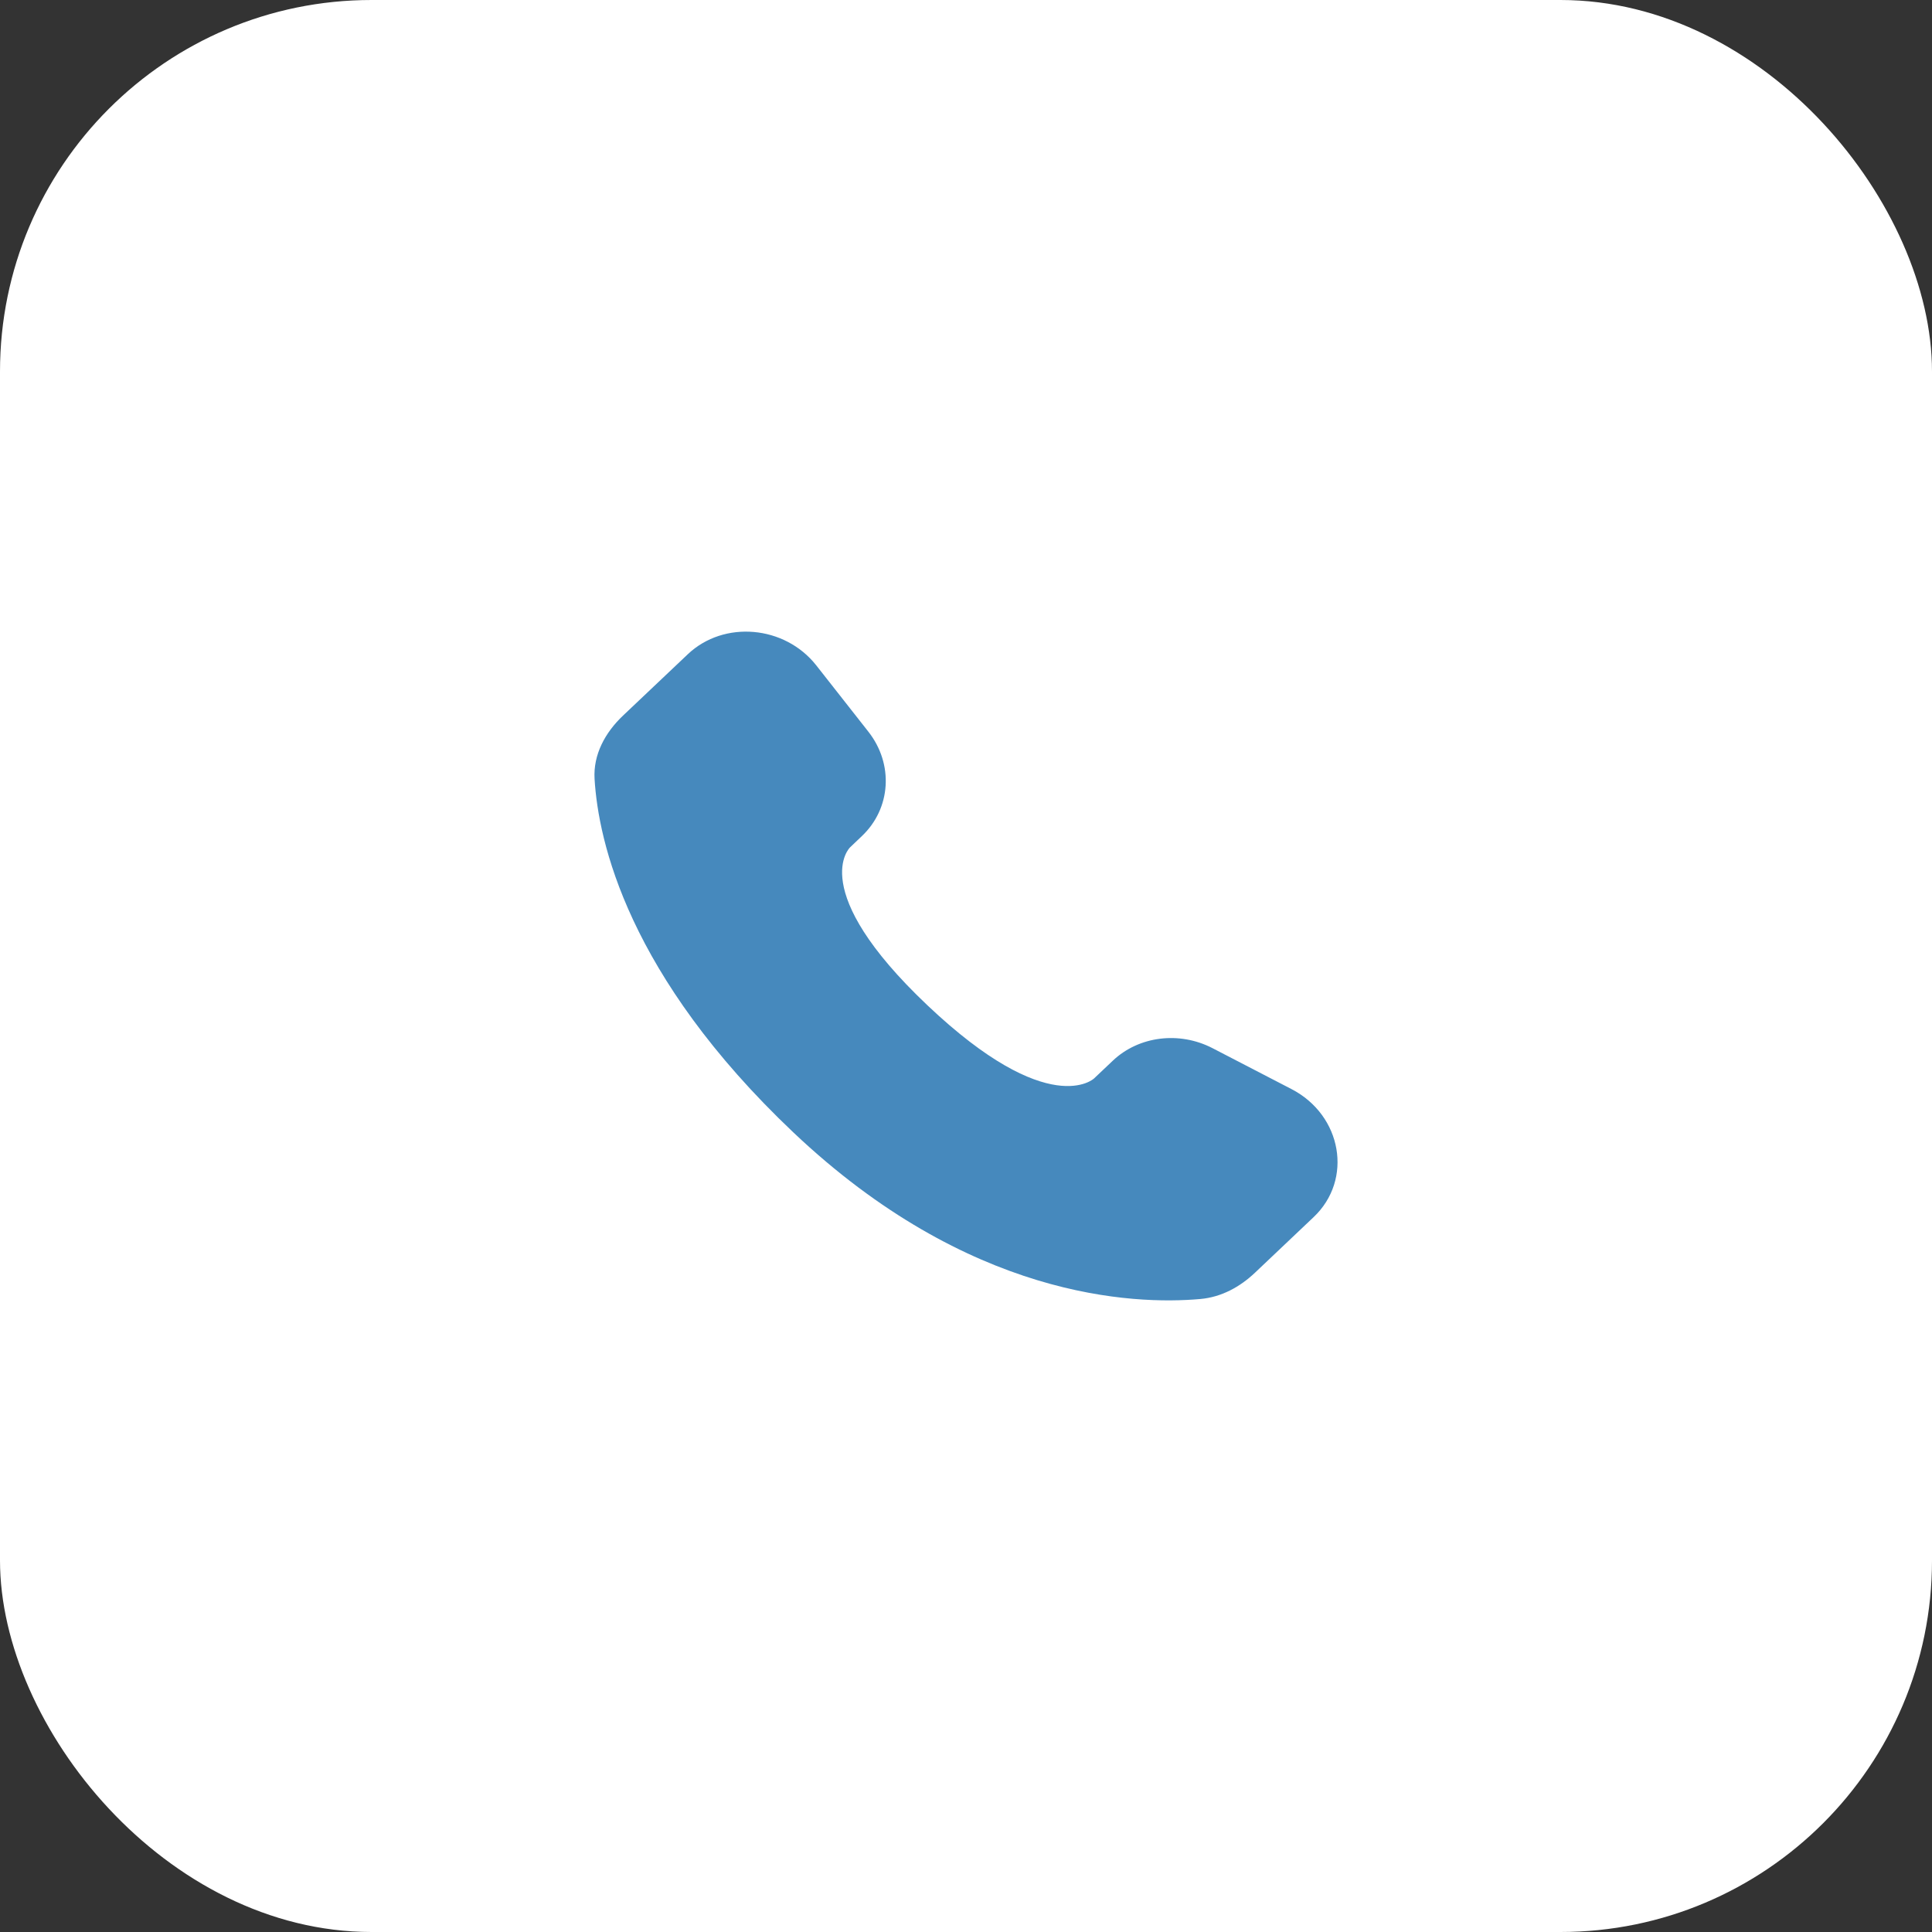
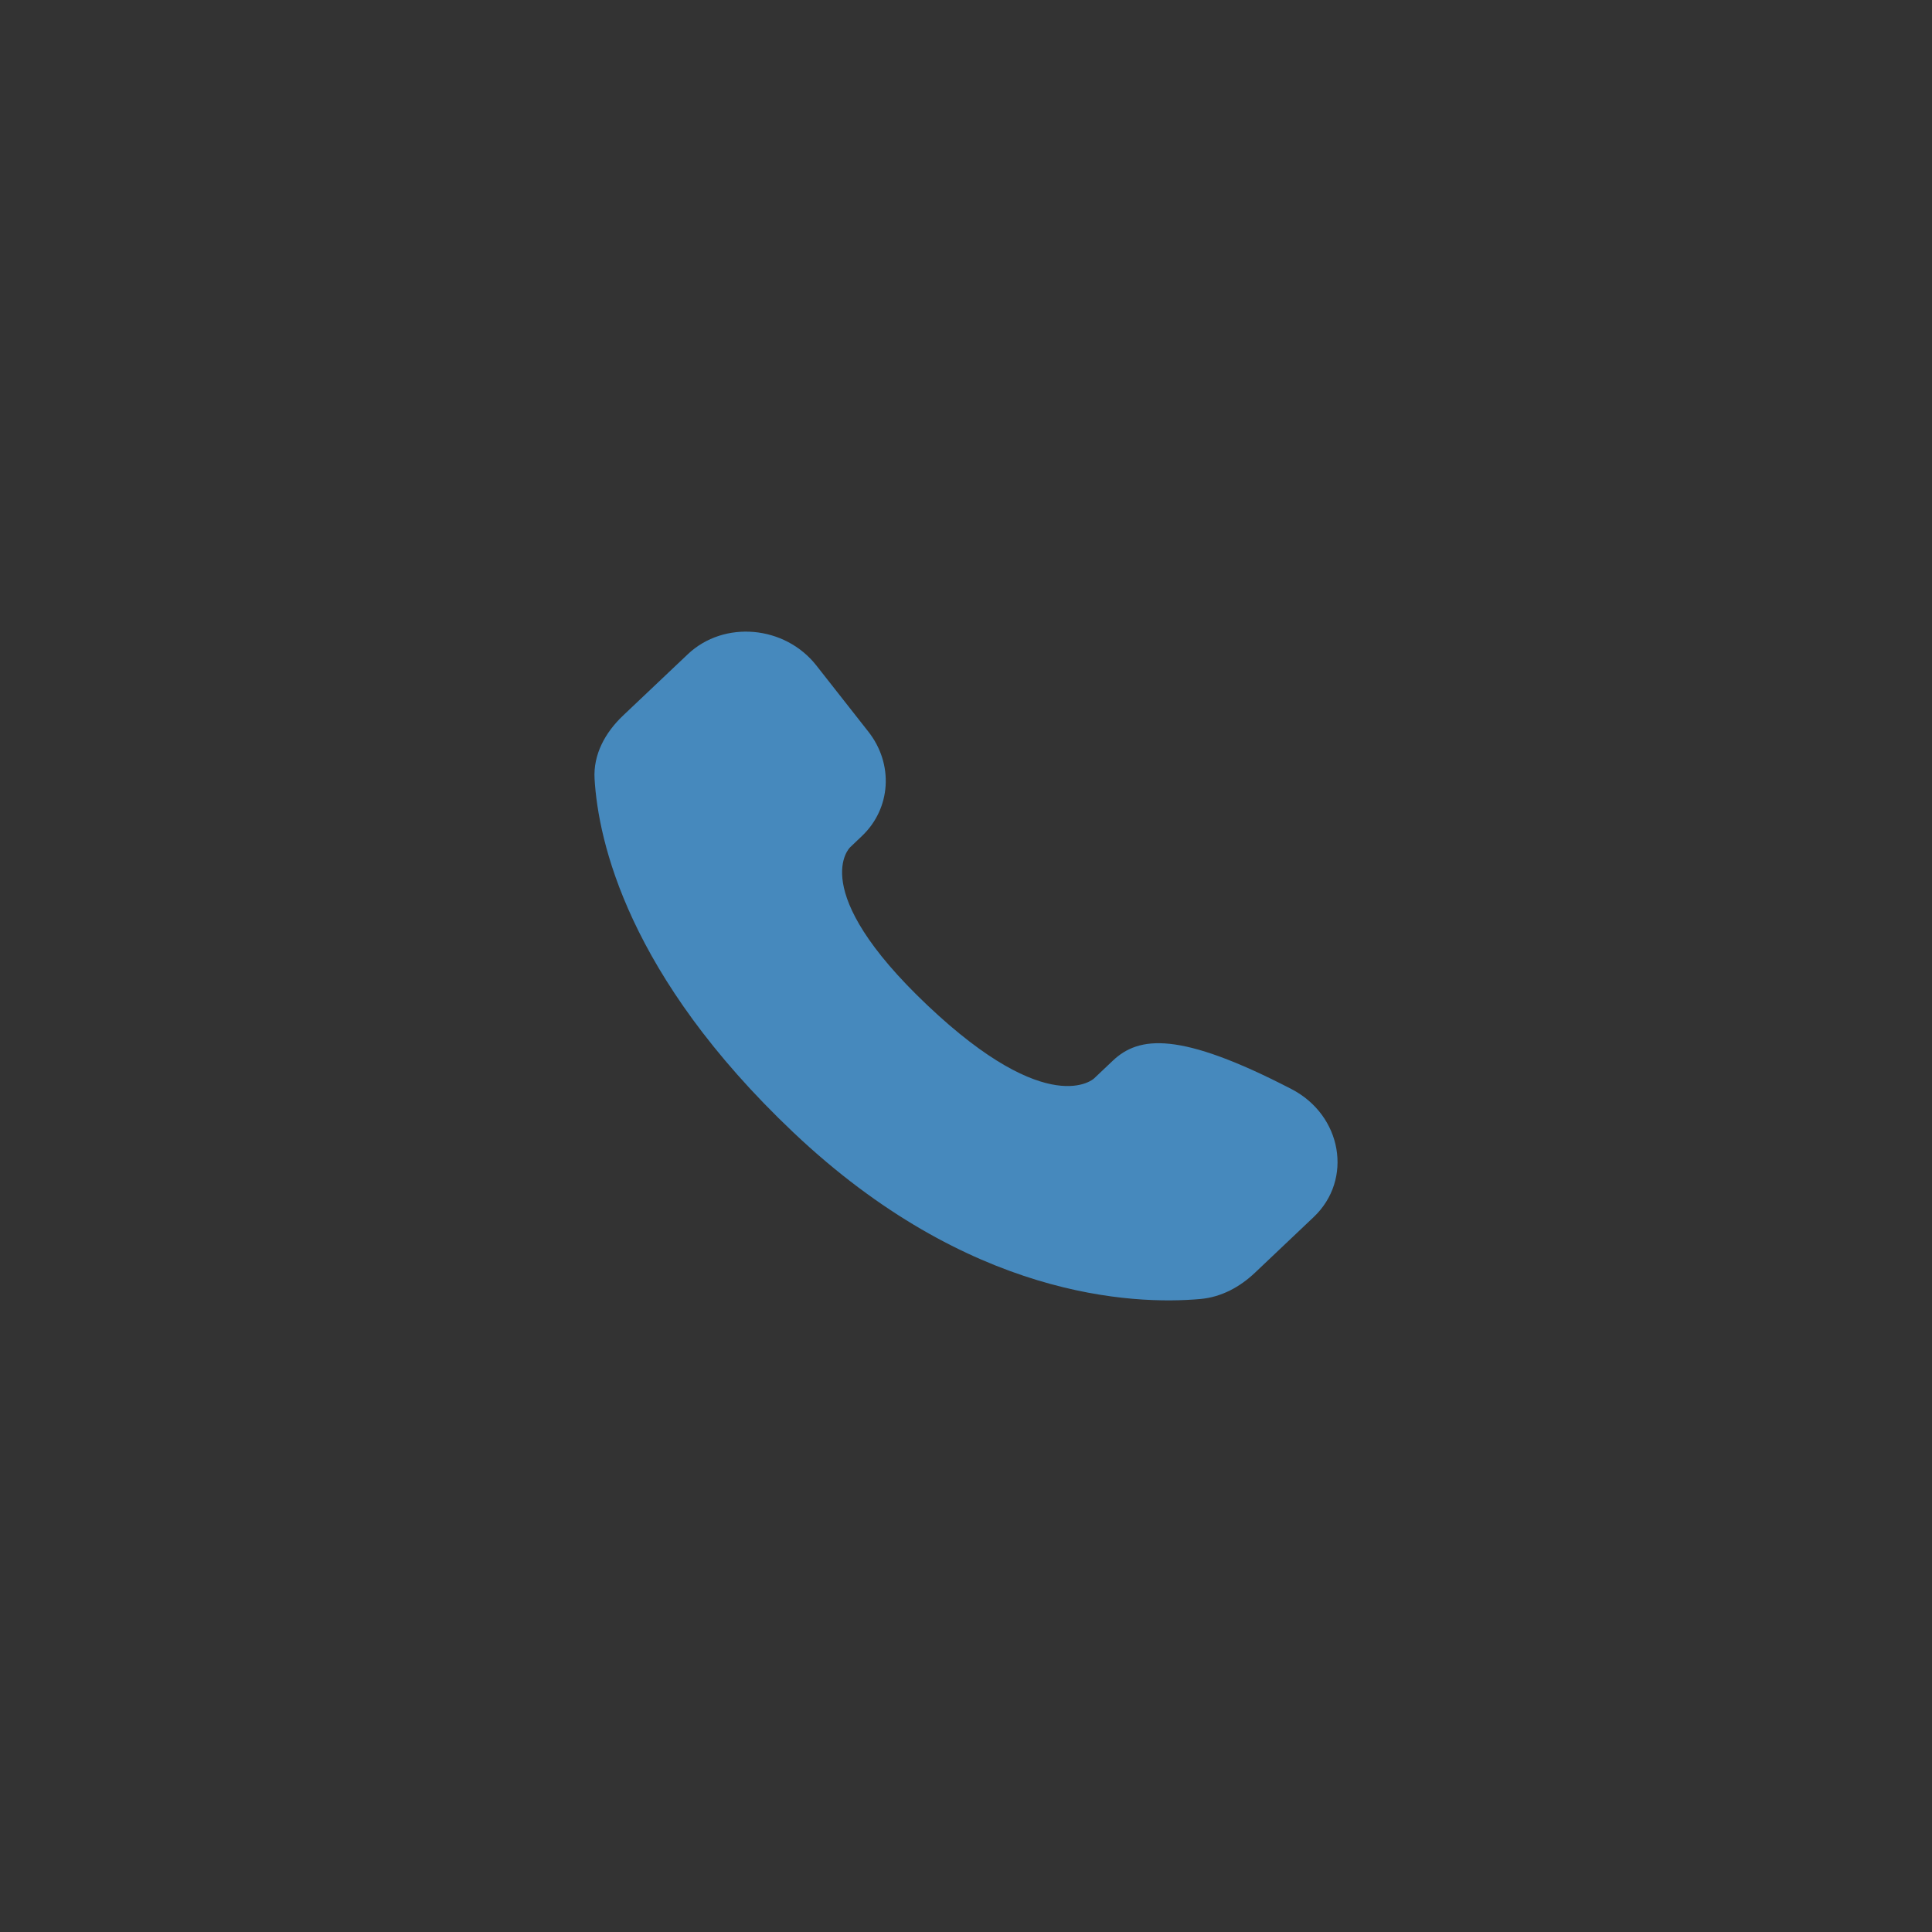
<svg xmlns="http://www.w3.org/2000/svg" width="52" height="52" viewBox="0 0 52 52" fill="none">
  <rect x="0" y="0" width="52" height="52" fill="#333333" stroke="none" />
-   <rect width="52" height="52" rx="10" fill="white" />
-   <path d="M29.952 28.548L29.446 29.027C29.446 29.027 28.243 30.167 24.96 27.056C21.677 23.945 22.88 22.806 22.88 22.806L23.198 22.503C23.983 21.759 24.058 20.565 23.372 19.693L21.972 17.911C21.123 16.831 19.484 16.688 18.512 17.609L16.768 19.261C16.287 19.718 15.964 20.309 16.003 20.965C16.103 22.646 16.901 26.259 21.35 30.476C26.069 34.946 30.496 35.124 32.306 34.963C32.88 34.912 33.377 34.635 33.779 34.254L35.356 32.759C36.423 31.75 36.123 30.018 34.759 29.312L32.636 28.212C31.741 27.749 30.652 27.885 29.952 28.548Z" fill="#4689bd" />
+   <path d="M29.952 28.548L29.446 29.027C29.446 29.027 28.243 30.167 24.96 27.056C21.677 23.945 22.88 22.806 22.88 22.806L23.198 22.503C23.983 21.759 24.058 20.565 23.372 19.693L21.972 17.911C21.123 16.831 19.484 16.688 18.512 17.609L16.768 19.261C16.287 19.718 15.964 20.309 16.003 20.965C16.103 22.646 16.901 26.259 21.35 30.476C26.069 34.946 30.496 35.124 32.306 34.963C32.88 34.912 33.377 34.635 33.779 34.254L35.356 32.759C36.423 31.75 36.123 30.018 34.759 29.312C31.741 27.749 30.652 27.885 29.952 28.548Z" fill="#4689bd" />
</svg>